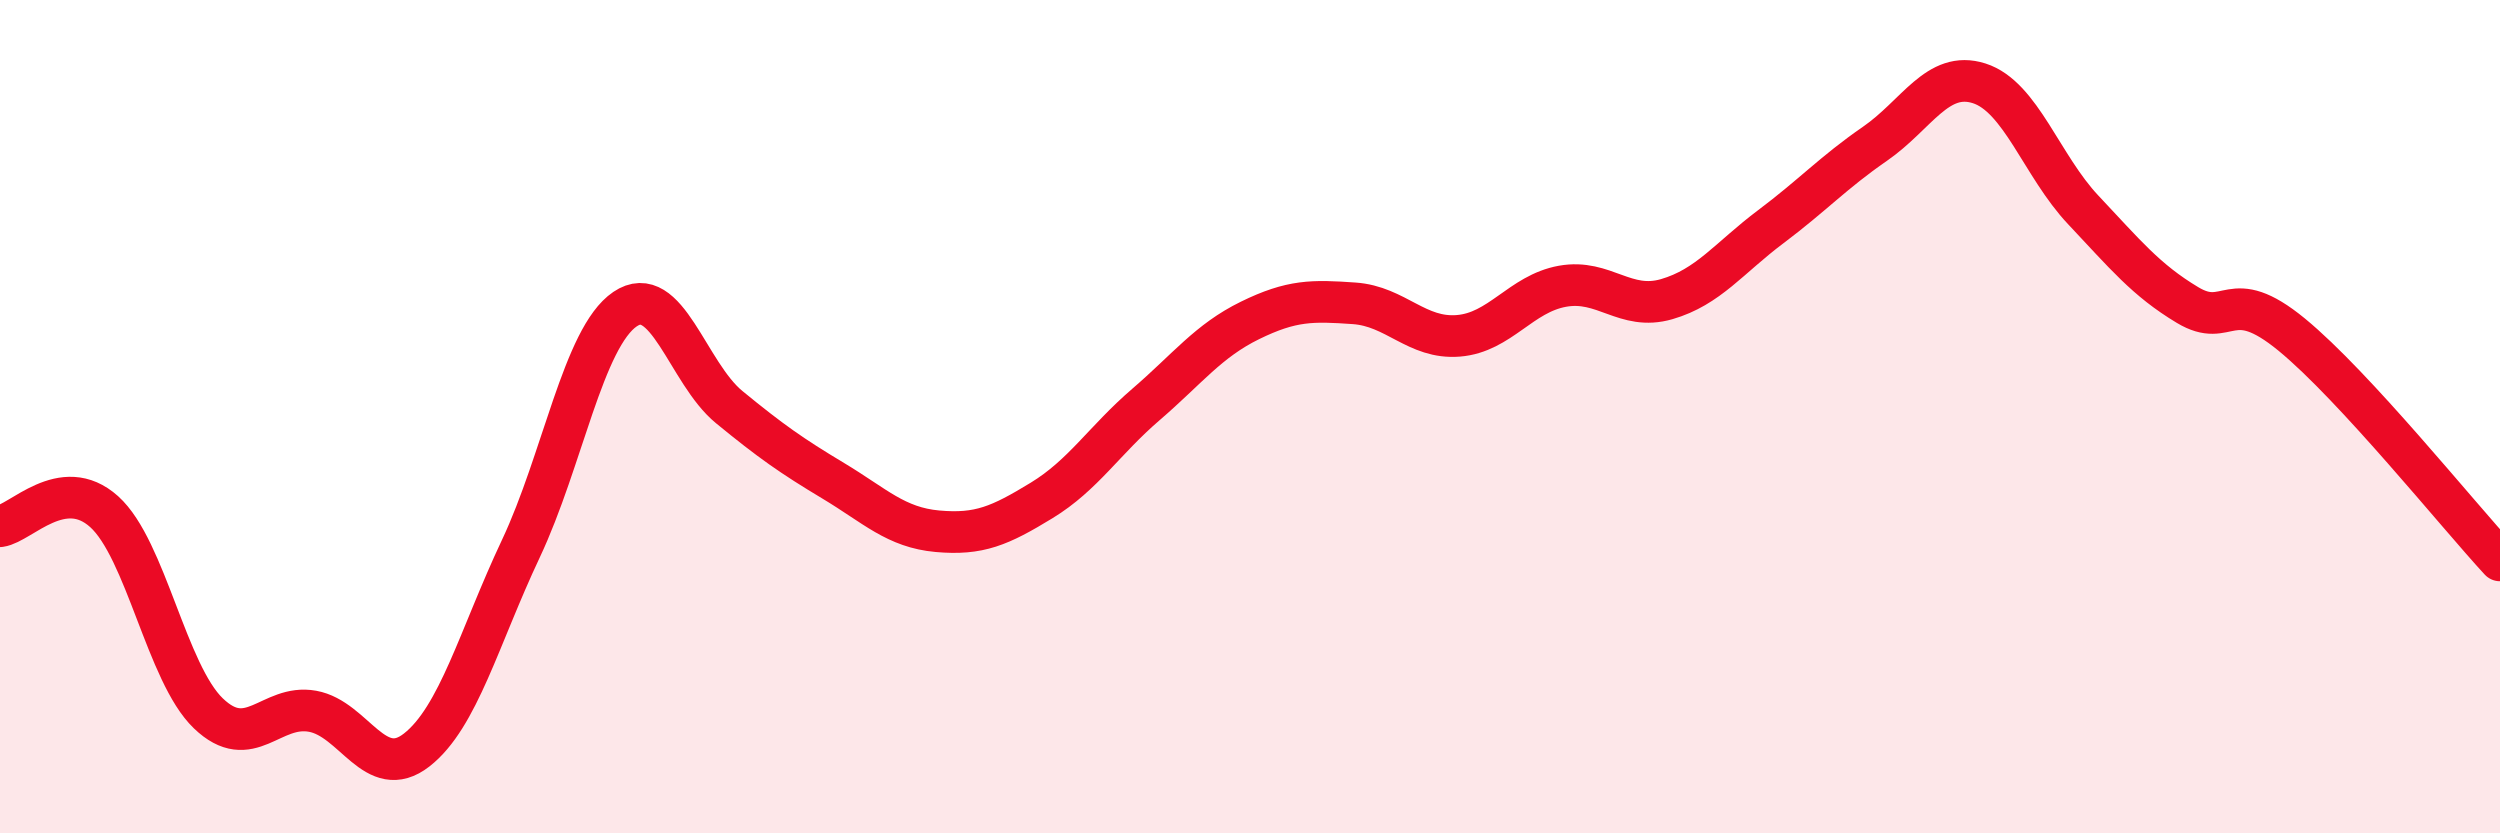
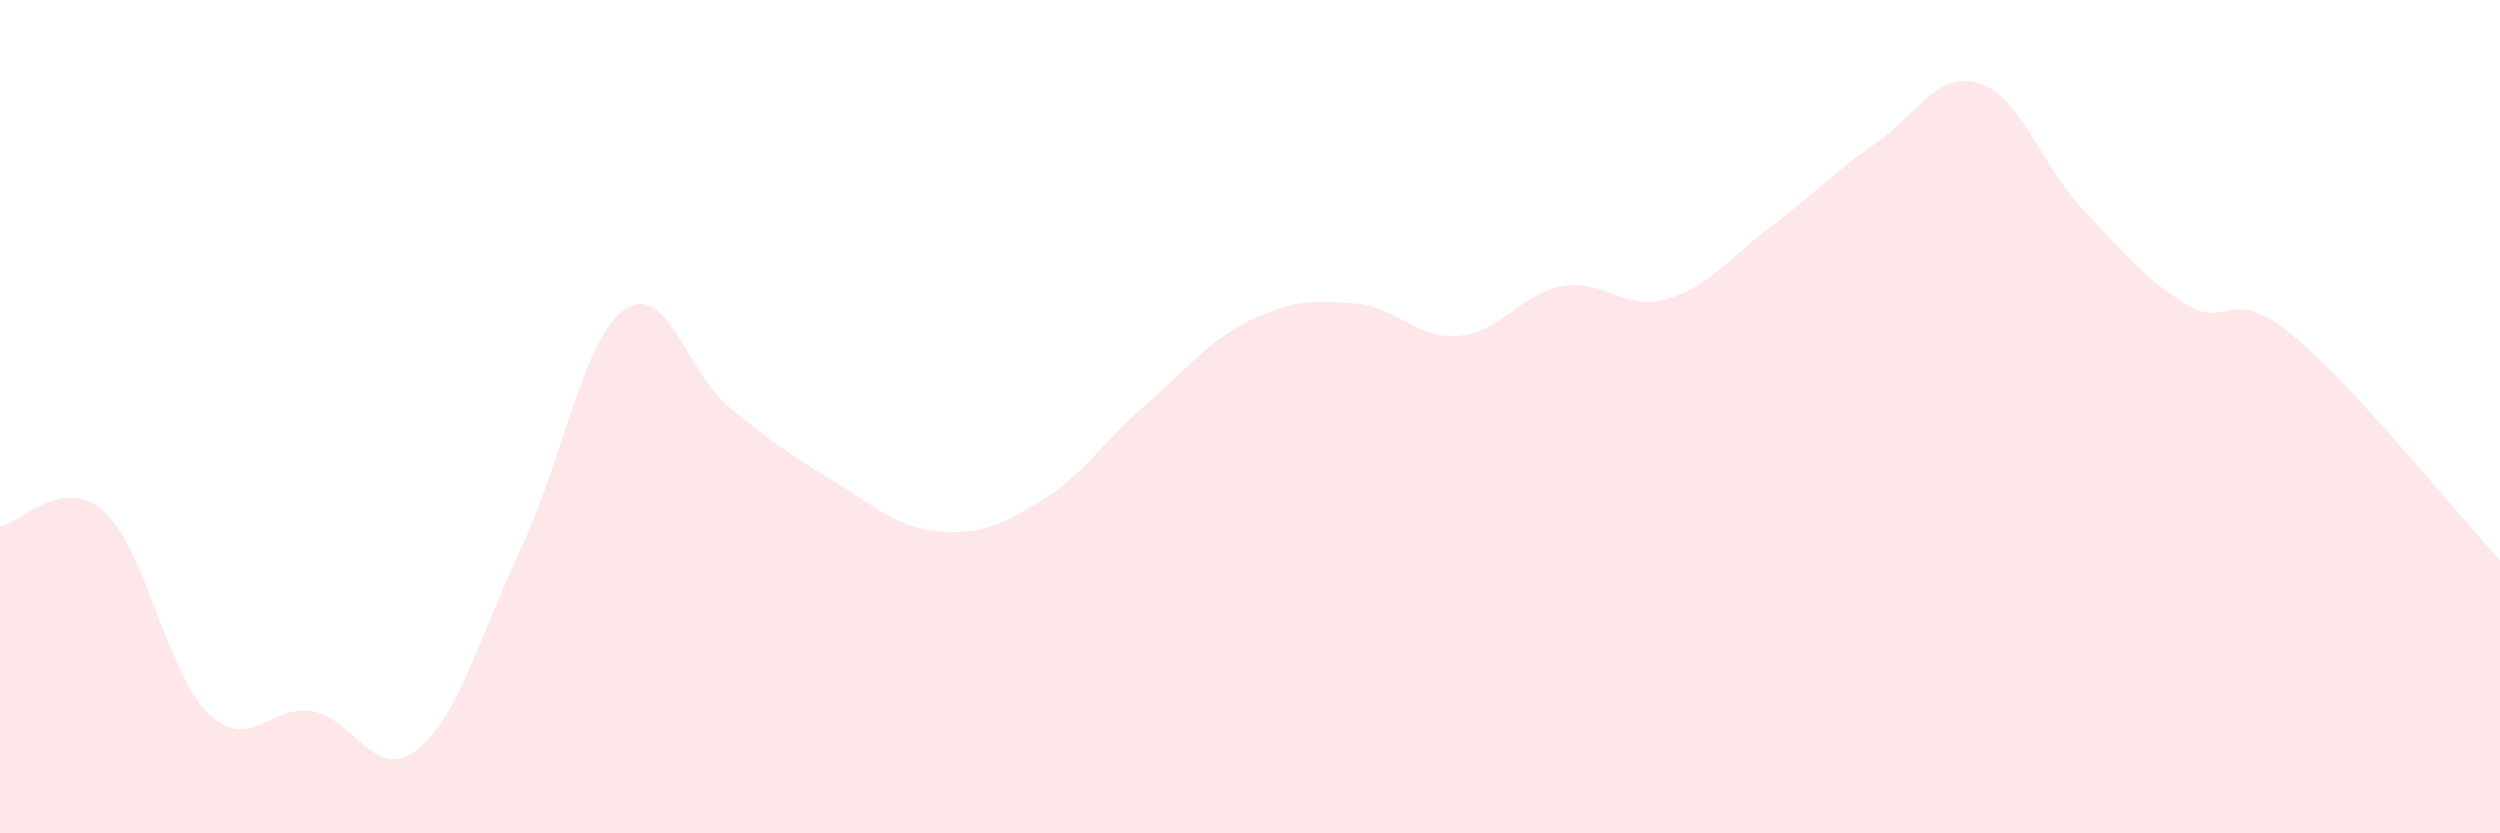
<svg xmlns="http://www.w3.org/2000/svg" width="60" height="20" viewBox="0 0 60 20">
  <path d="M 0,12.63 C 0.5,12.56 1.5,11.38 2.5,12.28 C 3.5,13.18 4,16.16 5,17.12 C 6,18.08 6.5,16.89 7.5,17.07 C 8.5,17.25 9,18.78 10,18 C 11,17.22 11.5,15.29 12.5,13.17 C 13.5,11.05 14,8.1 15,7.42 C 16,6.74 16.5,8.95 17.5,9.77 C 18.5,10.59 19,10.94 20,11.54 C 21,12.14 21.5,12.66 22.5,12.75 C 23.5,12.84 24,12.62 25,12.01 C 26,11.4 26.5,10.57 27.5,9.71 C 28.5,8.85 29,8.18 30,7.69 C 31,7.2 31.5,7.21 32.5,7.28 C 33.5,7.35 34,8.14 35,8.06 C 36,7.98 36.5,7.05 37.5,6.87 C 38.5,6.69 39,7.47 40,7.18 C 41,6.89 41.5,6.19 42.5,5.44 C 43.5,4.69 44,4.14 45,3.45 C 46,2.76 46.5,1.68 47.5,2 C 48.5,2.32 49,3.98 50,5.04 C 51,6.1 51.5,6.72 52.5,7.32 C 53.5,7.92 53.5,6.8 55,8.03 C 56.5,9.26 59,12.37 60,13.45L60 20L0 20Z" fill="#EB0A25" opacity="0.1" stroke-linecap="round" stroke-linejoin="round" />
-   <path d="M 0,12.63 C 0.5,12.56 1.5,11.38 2.5,12.28 C 3.5,13.18 4,16.16 5,17.12 C 6,18.08 6.5,16.89 7.5,17.07 C 8.5,17.25 9,18.78 10,18 C 11,17.22 11.5,15.29 12.5,13.17 C 13.5,11.05 14,8.1 15,7.42 C 16,6.74 16.5,8.95 17.5,9.77 C 18.5,10.59 19,10.94 20,11.54 C 21,12.14 21.5,12.66 22.5,12.75 C 23.5,12.84 24,12.62 25,12.01 C 26,11.4 26.5,10.57 27.5,9.71 C 28.5,8.85 29,8.18 30,7.69 C 31,7.2 31.5,7.21 32.5,7.28 C 33.5,7.35 34,8.14 35,8.06 C 36,7.98 36.5,7.05 37.5,6.87 C 38.5,6.69 39,7.47 40,7.18 C 41,6.89 41.5,6.19 42.5,5.44 C 43.5,4.69 44,4.14 45,3.45 C 46,2.76 46.5,1.68 47.5,2 C 48.5,2.32 49,3.98 50,5.04 C 51,6.1 51.5,6.72 52.5,7.32 C 53.5,7.92 53.5,6.8 55,8.03 C 56.5,9.26 59,12.37 60,13.45" stroke="#EB0A25" stroke-width="1" fill="none" stroke-linecap="round" stroke-linejoin="round" />
</svg>